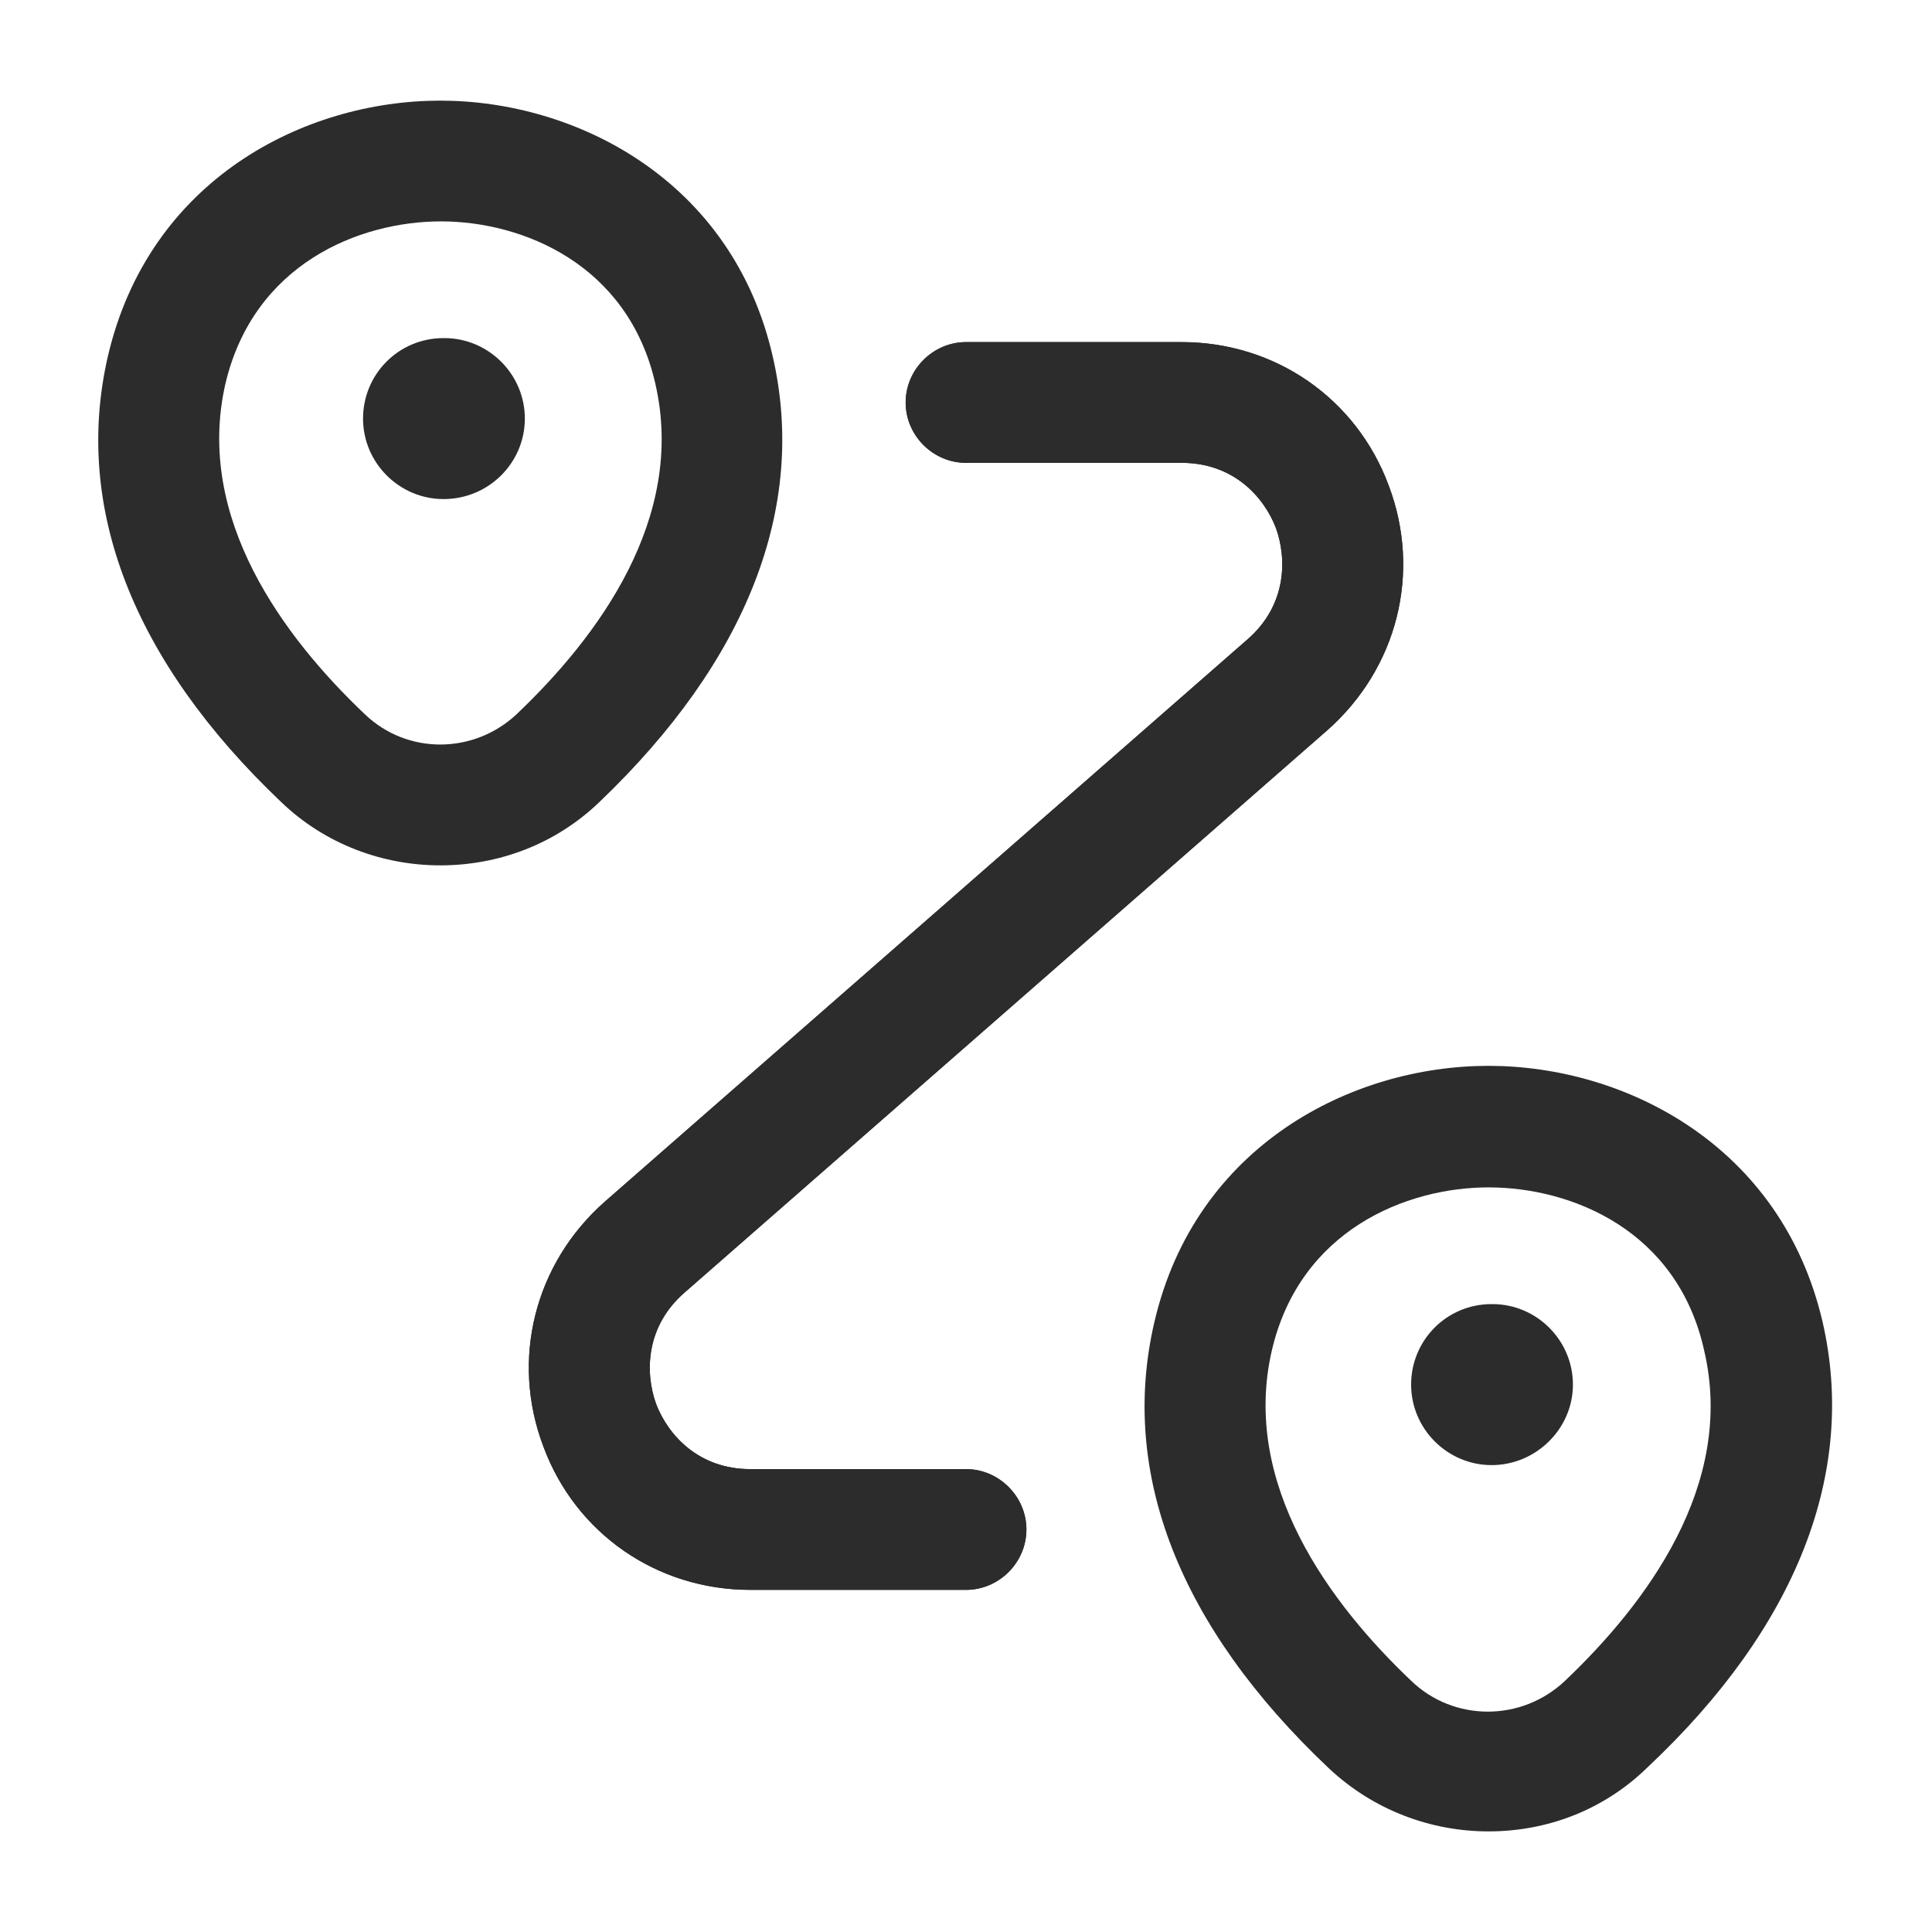
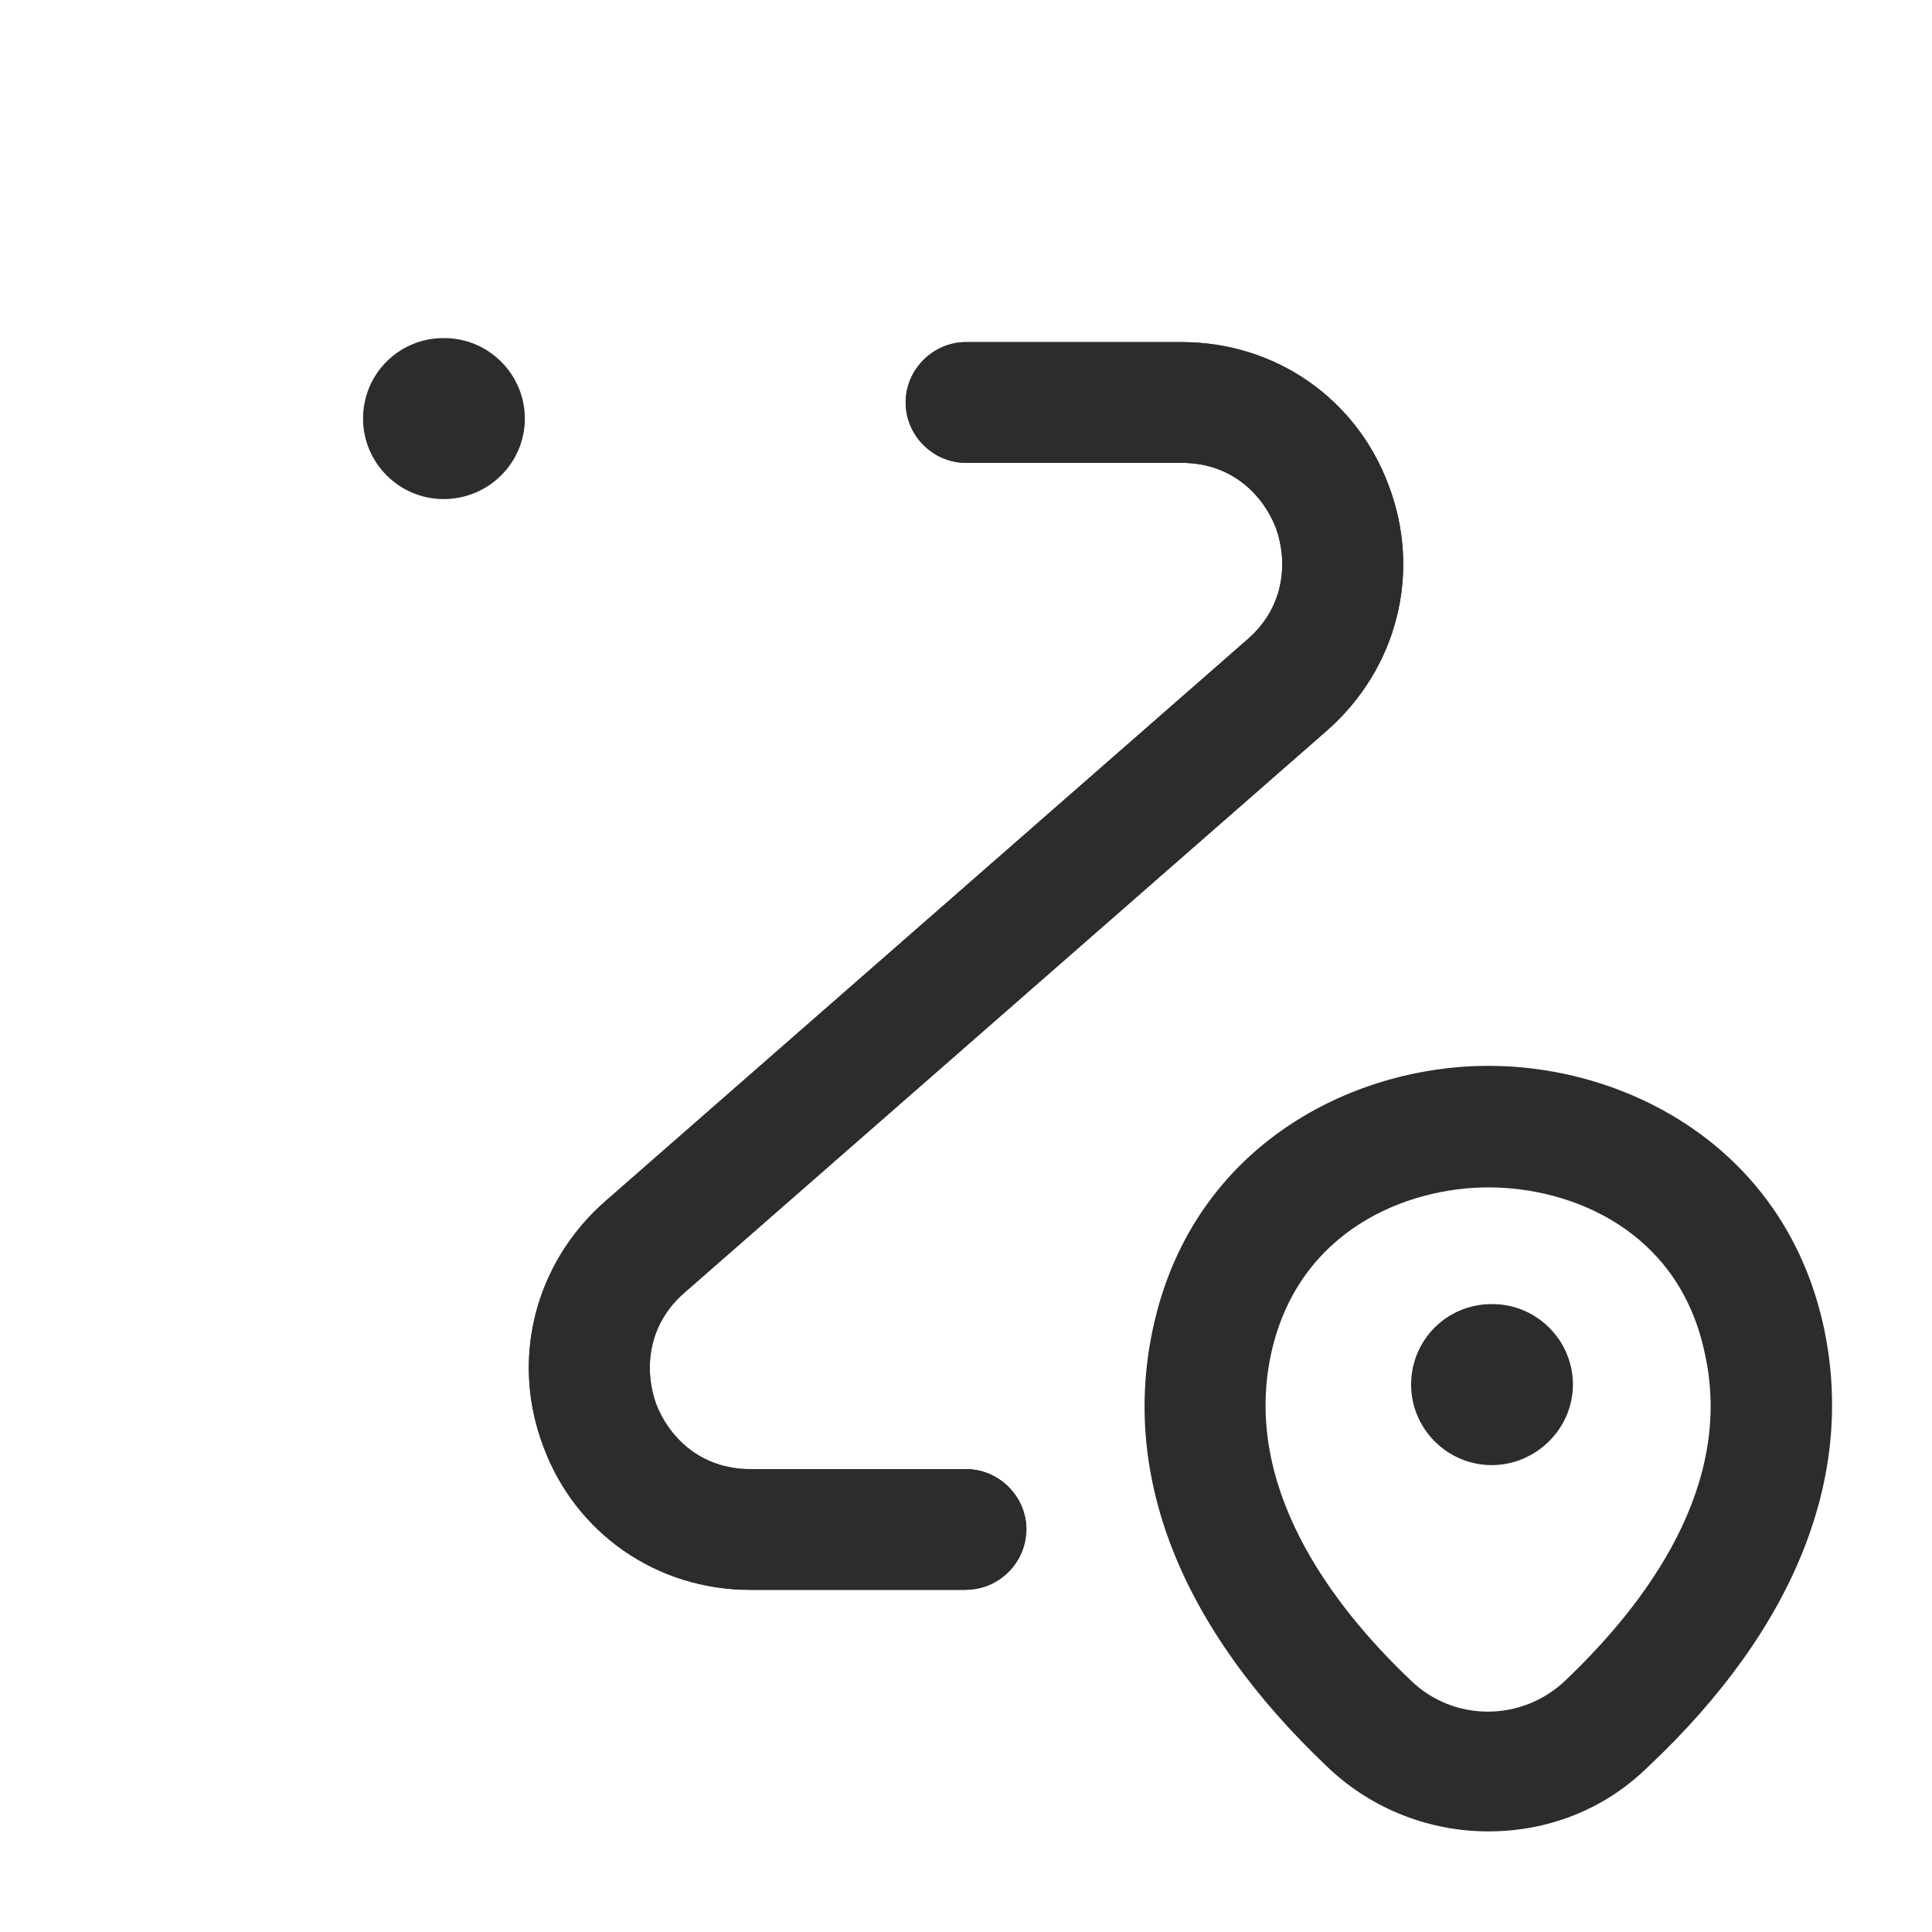
<svg xmlns="http://www.w3.org/2000/svg" width="56" height="56" viewBox="0 0 56 56" fill="none">
-   <path d="M12.762 25.083C11.105 25.083 9.425 24.477 8.142 23.24C3.849 19.157 2.122 14.7 3.125 10.336C4.315 5.203 8.819 2.917 12.762 2.917C16.705 2.917 21.232 5.226 22.399 10.336C23.402 14.7 21.652 19.157 17.382 23.24C16.099 24.477 14.442 25.083 12.762 25.083ZM6.532 11.13C5.645 15.027 8.235 18.48 10.569 20.697C11.805 21.887 13.742 21.863 14.979 20.697C17.312 18.48 19.902 15.027 18.992 11.107C18.199 7.653 15.142 6.417 12.785 6.417C10.405 6.417 7.349 7.653 6.532 11.13Z" fill="#2C2C2D" />
  <path d="M12.857 14.466C11.573 14.466 10.523 13.416 10.523 12.133C10.523 10.85 11.55 9.8 12.857 9.8H12.88C14.163 9.8 15.213 10.85 15.213 12.133C15.213 13.416 14.163 14.466 12.857 14.466Z" fill="#2C2C2D" />
  <path d="M43.145 53.084C41.489 53.084 39.809 52.477 38.502 51.24C34.185 47.157 32.435 42.7 33.462 38.314C34.652 33.204 39.178 30.894 43.145 30.894C47.112 30.894 51.639 33.204 52.828 38.314C53.832 42.677 52.082 47.157 47.765 51.217C46.482 52.477 44.825 53.084 43.145 53.084ZM43.145 34.417C40.765 34.417 37.685 35.654 36.868 39.13C35.959 43.027 38.572 46.504 40.905 48.72C42.142 49.91 44.102 49.91 45.362 48.72C47.695 46.504 50.309 43.05 49.398 39.154C48.629 35.654 45.548 34.417 43.145 34.417Z" fill="#2C2C2D" />
  <path d="M43.236 42.467C41.952 42.467 40.902 41.416 40.902 40.133C40.902 38.85 41.929 37.8 43.236 37.8H43.259C44.542 37.8 45.592 38.85 45.592 40.133C45.592 41.416 44.519 42.467 43.236 42.467Z" fill="#2C2C2D" />
  <path d="M28.001 46.083H21.747C19.041 46.083 16.684 44.45 15.751 41.93C14.794 39.41 15.494 36.633 17.524 34.837L36.167 18.526C37.287 17.547 37.311 16.216 36.984 15.306C36.634 14.396 35.747 13.416 34.254 13.416H28.001C27.044 13.416 26.251 12.623 26.251 11.666C26.251 10.71 27.044 9.916 28.001 9.916H34.254C36.961 9.916 39.317 11.55 40.251 14.07C41.207 16.59 40.507 19.366 38.477 21.163L19.834 37.473C18.714 38.453 18.691 39.783 19.017 40.693C19.367 41.603 20.254 42.583 21.747 42.583H28.001C28.957 42.583 29.751 43.377 29.751 44.333C29.751 45.29 28.957 46.083 28.001 46.083Z" fill="#2C2C2D" />
-   <path d="M28.001 46.083H21.747C19.041 46.083 16.684 44.45 15.751 41.93C14.794 39.41 15.494 36.633 17.524 34.837L36.167 18.526C37.287 17.547 37.311 16.216 36.984 15.306C36.634 14.396 35.747 13.416 34.254 13.416H28.001C27.044 13.416 26.251 12.623 26.251 11.666C26.251 10.71 27.044 9.916 28.001 9.916H34.254C36.961 9.916 39.317 11.55 40.251 14.07C41.207 16.59 40.507 19.366 38.477 21.163L19.834 37.473C18.714 38.453 18.691 39.783 19.017 40.693C19.367 41.603 20.254 42.583 21.747 42.583H28.001C28.957 42.583 29.751 43.377 29.751 44.333C29.751 45.29 28.957 46.083 28.001 46.083Z" fill="#2C2C2D" />
+   <path d="M28.001 46.083H21.747C19.041 46.083 16.684 44.45 15.751 41.93C14.794 39.41 15.494 36.633 17.524 34.837L36.167 18.526C37.287 17.547 37.311 16.216 36.984 15.306C36.634 14.396 35.747 13.416 34.254 13.416H28.001C27.044 13.416 26.251 12.623 26.251 11.666C26.251 10.71 27.044 9.916 28.001 9.916H34.254C36.961 9.916 39.317 11.55 40.251 14.07C41.207 16.59 40.507 19.366 38.477 21.163L19.834 37.473C18.714 38.453 18.691 39.783 19.017 40.693C19.367 41.603 20.254 42.583 21.747 42.583H28.001C28.957 42.583 29.751 43.377 29.751 44.333Z" fill="#2C2C2D" />
</svg>